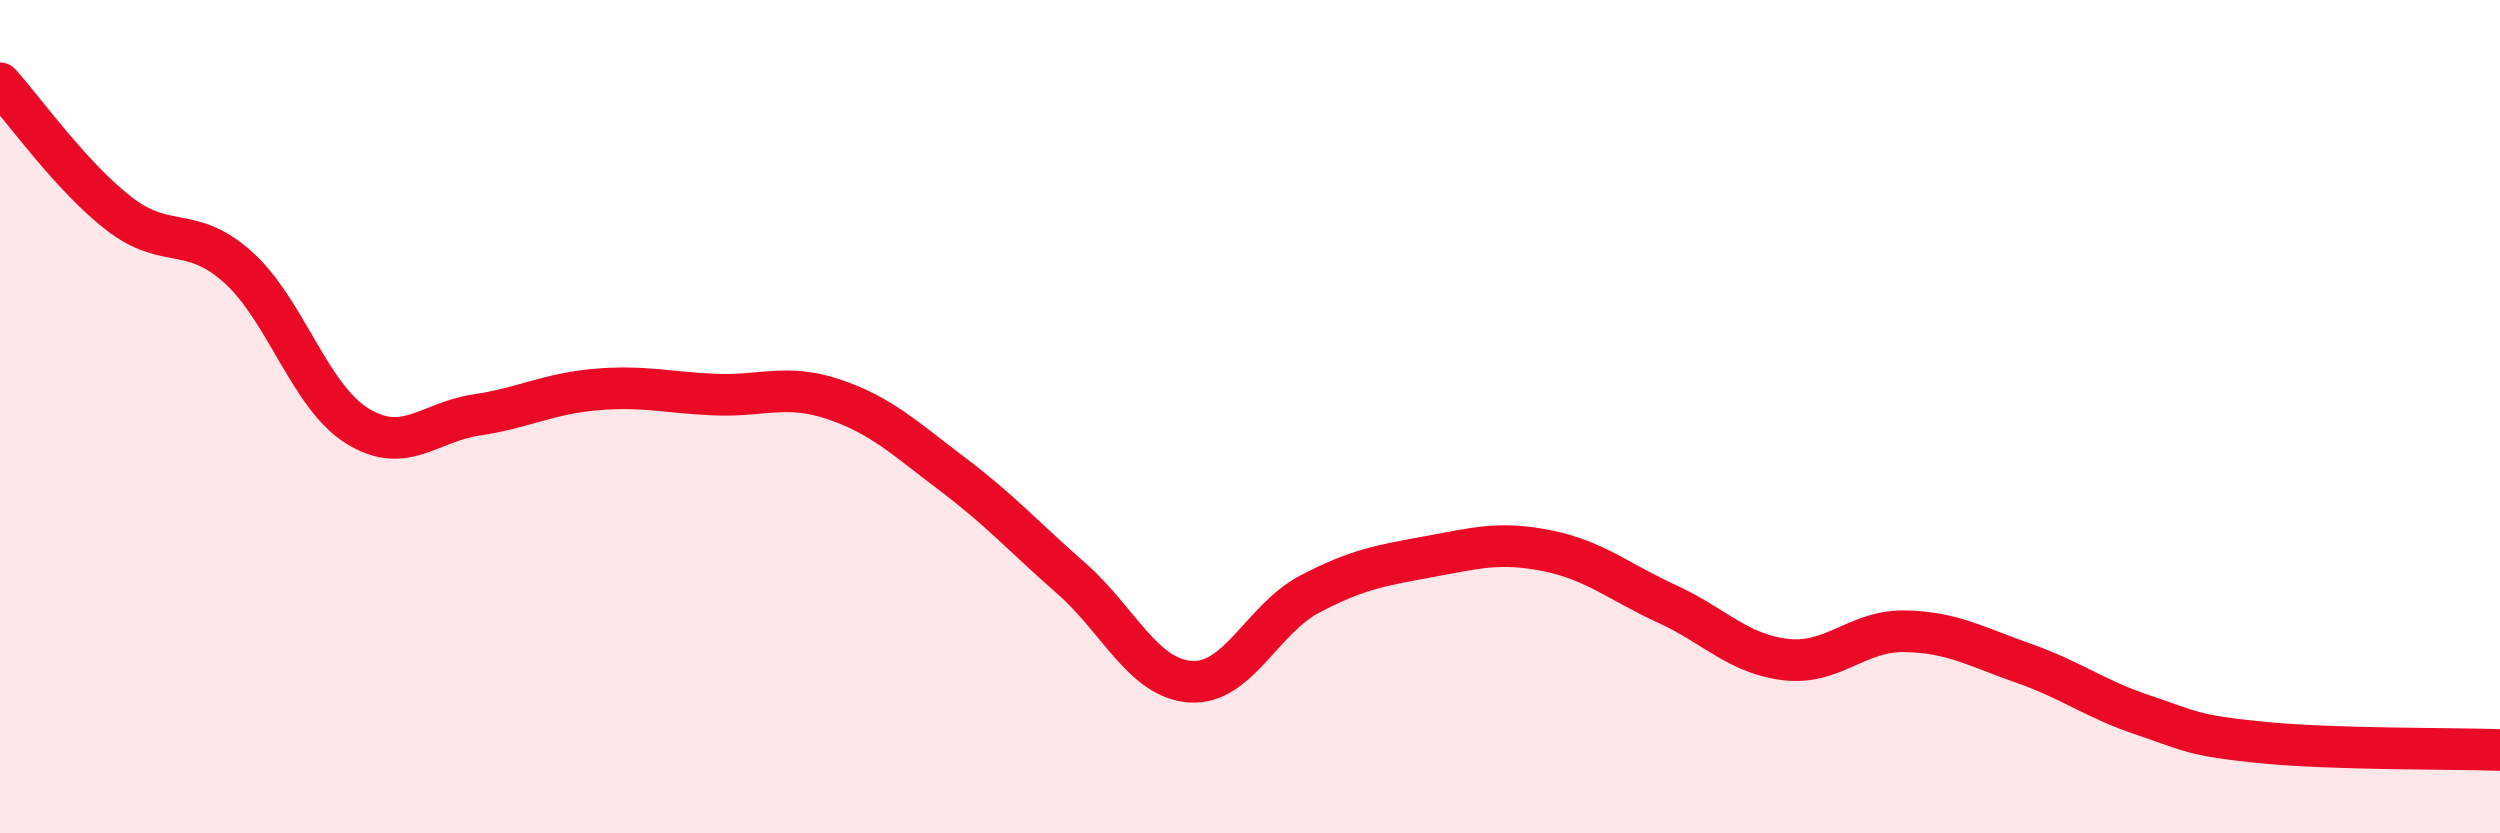
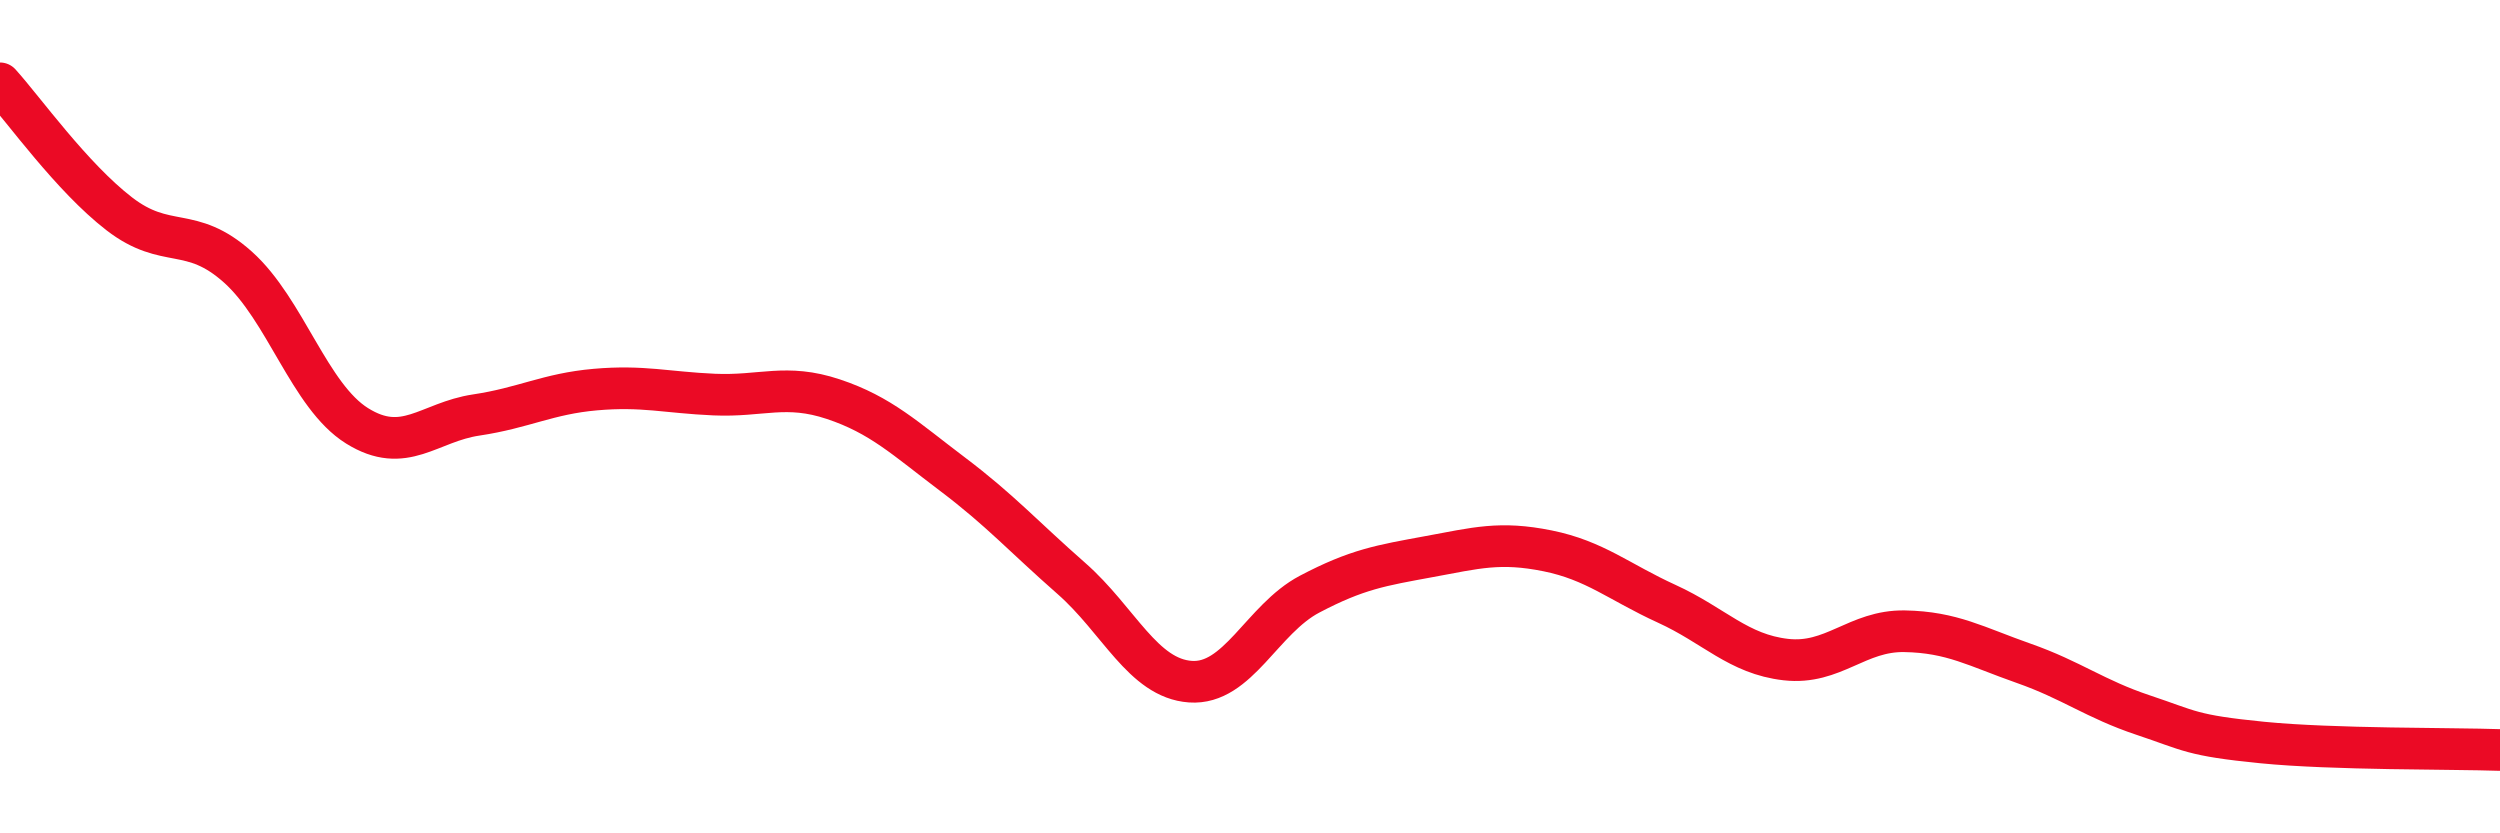
<svg xmlns="http://www.w3.org/2000/svg" width="60" height="20" viewBox="0 0 60 20">
-   <path d="M 0,2 C 0.57,2.63 1.72,4.25 2.86,5.13 C 4,6.01 4.57,5.39 5.71,6.41 C 6.85,7.43 7.43,9.51 8.57,10.22 C 9.71,10.93 10.29,10.13 11.43,9.96 C 12.57,9.79 13.15,9.45 14.29,9.35 C 15.43,9.25 16,9.42 17.14,9.47 C 18.28,9.52 18.86,9.2 20,9.58 C 21.14,9.96 21.72,10.52 22.86,11.38 C 24,12.24 24.57,12.88 25.71,13.88 C 26.85,14.88 27.43,16.28 28.57,16.36 C 29.71,16.44 30.29,14.86 31.43,14.26 C 32.57,13.66 33.15,13.57 34.29,13.36 C 35.43,13.15 36,12.99 37.14,13.22 C 38.28,13.45 38.86,13.97 40,14.49 C 41.14,15.01 41.72,15.7 42.86,15.83 C 44,15.96 44.57,15.13 45.71,15.15 C 46.85,15.17 47.43,15.52 48.57,15.92 C 49.71,16.32 50.29,16.78 51.43,17.16 C 52.57,17.54 52.58,17.65 54.29,17.82 C 56,17.99 58.86,17.96 60,18L60 20L0 20Z" fill="#EB0A25" opacity="0.1" stroke-linecap="round" stroke-linejoin="round" />
  <path d="M 0,2 C 0.57,2.63 1.72,4.25 2.86,5.13 C 4,6.01 4.57,5.39 5.71,6.41 C 6.85,7.43 7.43,9.51 8.57,10.22 C 9.71,10.93 10.29,10.13 11.43,9.96 C 12.57,9.79 13.15,9.45 14.29,9.35 C 15.43,9.25 16,9.42 17.14,9.47 C 18.28,9.52 18.86,9.2 20,9.58 C 21.14,9.96 21.72,10.52 22.86,11.38 C 24,12.24 24.57,12.88 25.71,13.88 C 26.85,14.88 27.43,16.28 28.57,16.36 C 29.71,16.44 30.29,14.86 31.43,14.26 C 32.57,13.66 33.15,13.57 34.29,13.36 C 35.43,13.15 36,12.99 37.14,13.22 C 38.28,13.45 38.86,13.97 40,14.49 C 41.14,15.01 41.72,15.7 42.86,15.83 C 44,15.96 44.57,15.13 45.71,15.15 C 46.85,15.17 47.43,15.52 48.57,15.92 C 49.71,16.32 50.29,16.78 51.43,17.16 C 52.57,17.54 52.58,17.65 54.29,17.82 C 56,17.99 58.86,17.96 60,18" stroke="#EB0A25" stroke-width="1" fill="none" stroke-linecap="round" stroke-linejoin="round" />
</svg>